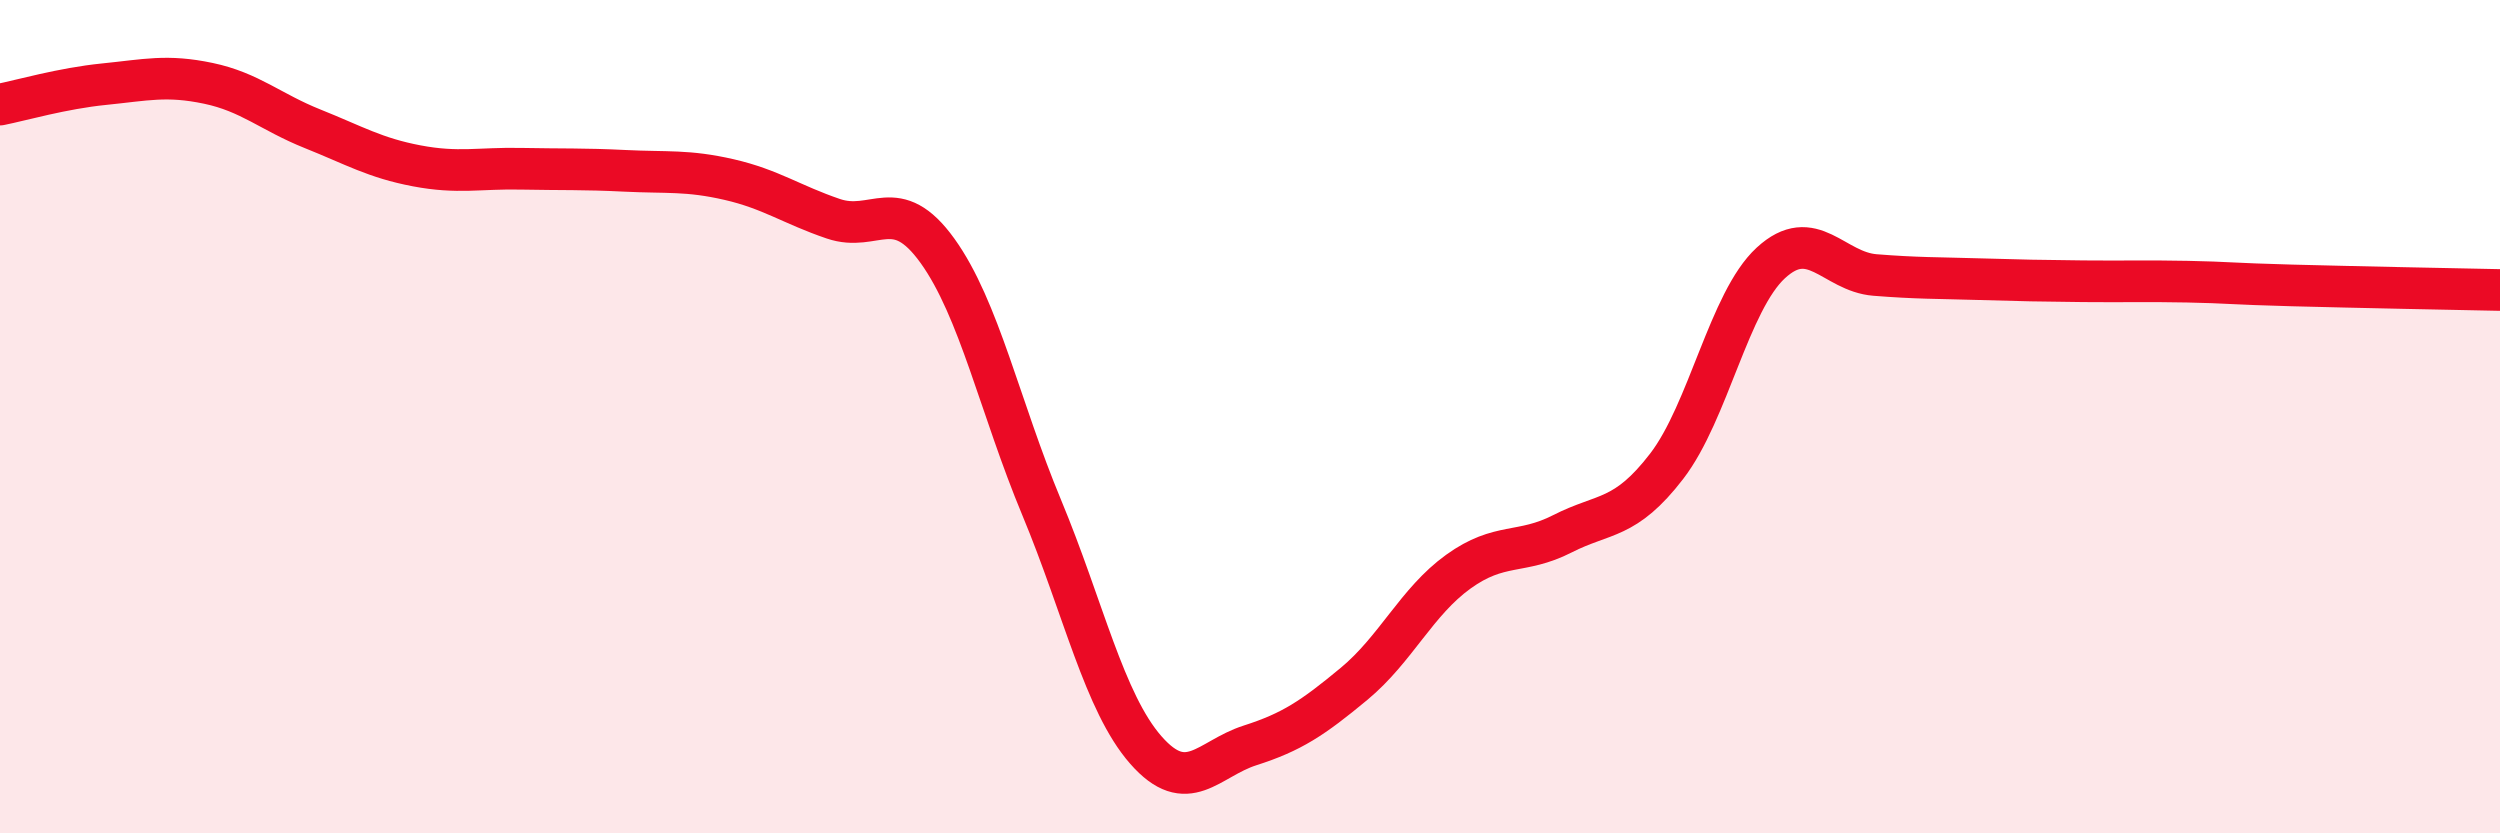
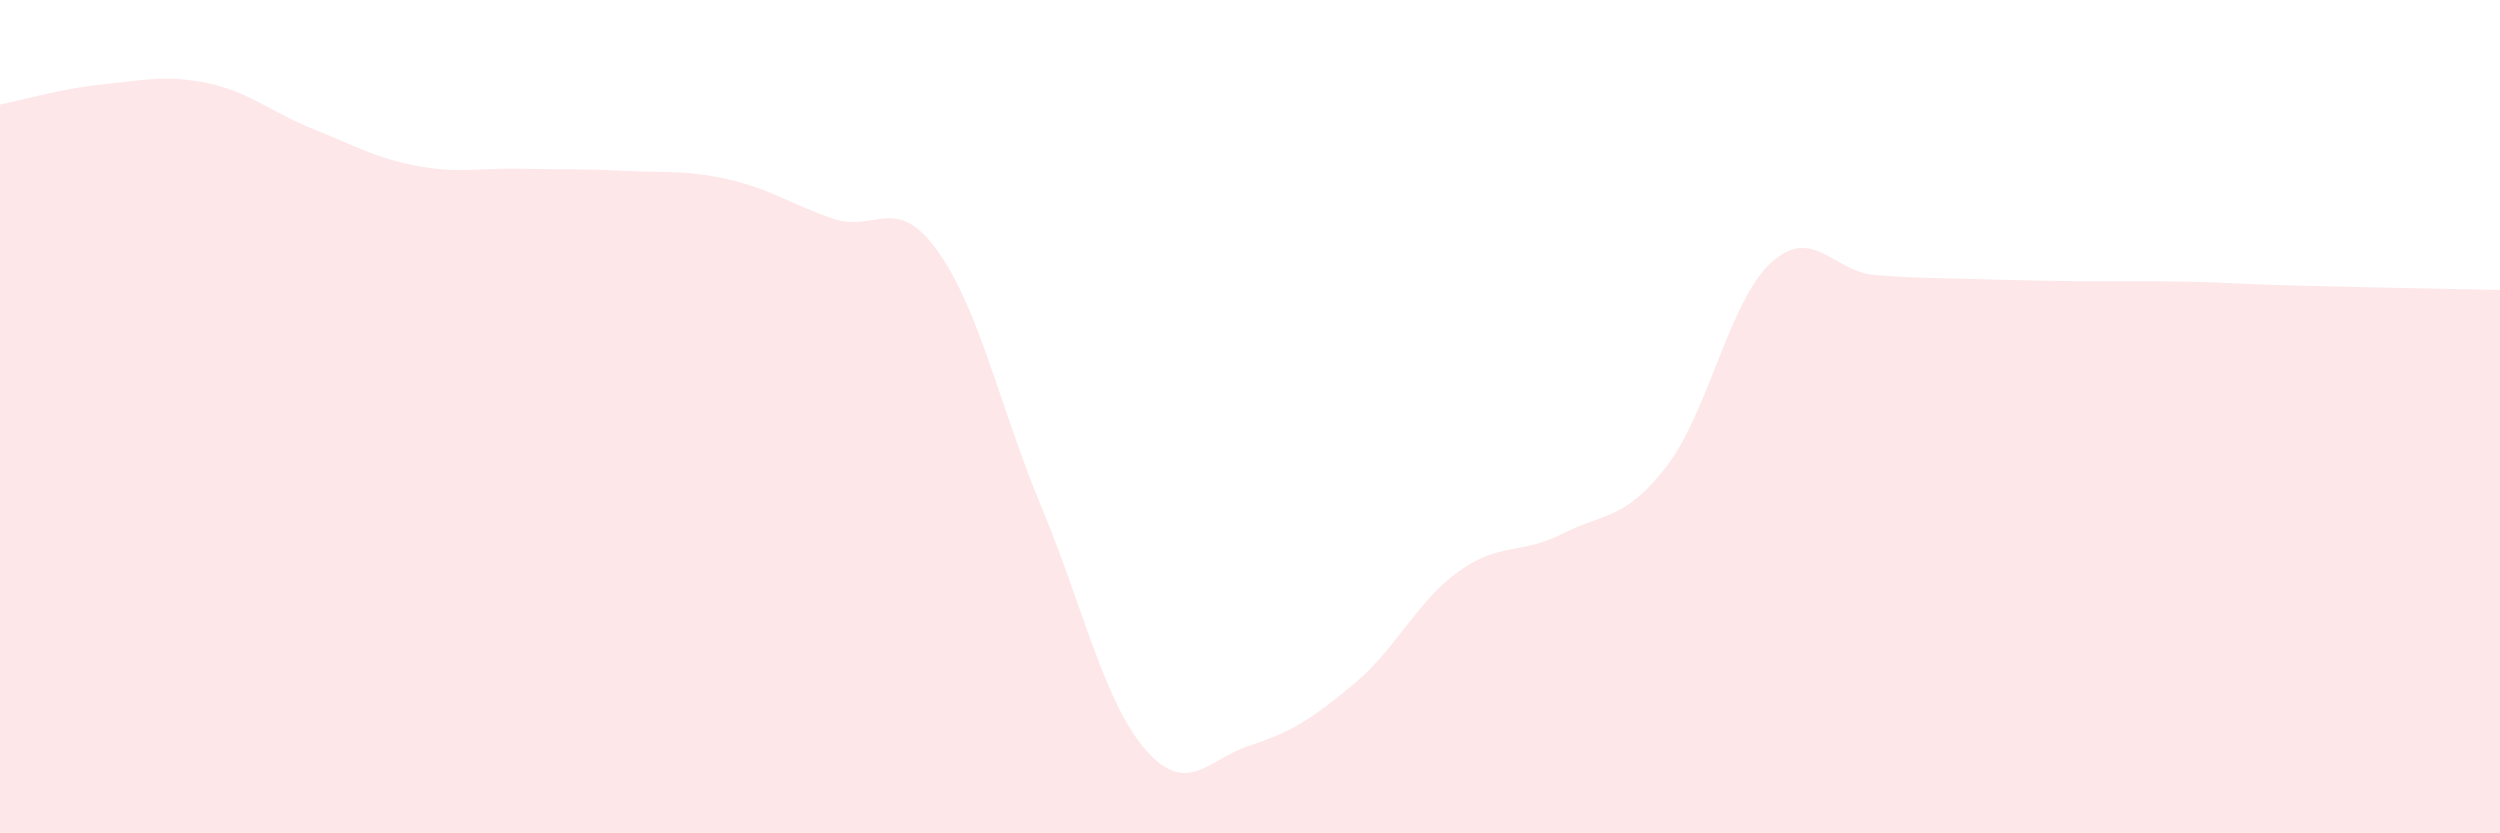
<svg xmlns="http://www.w3.org/2000/svg" width="60" height="20" viewBox="0 0 60 20">
  <path d="M 0,2.51 C 0.5,2.41 1.5,2.12 2.5,2.02 C 3.5,1.92 4,1.79 5,2 C 6,2.21 6.5,2.69 7.5,3.09 C 8.5,3.49 9,3.79 10,3.98 C 11,4.17 11.5,4.03 12.5,4.05 C 13.5,4.07 14,4.05 15,4.1 C 16,4.15 16.5,4.08 17.5,4.31 C 18.5,4.54 19,4.91 20,5.25 C 21,5.59 21.5,4.63 22.5,6.02 C 23.5,7.41 24,9.78 25,12.18 C 26,14.58 26.5,16.86 27.5,18 C 28.5,19.14 29,18.21 30,17.89 C 31,17.57 31.5,17.24 32.5,16.41 C 33.5,15.58 34,14.44 35,13.72 C 36,13 36.5,13.32 37.5,12.81 C 38.5,12.3 39,12.49 40,11.19 C 41,9.89 41.5,7.23 42.5,6.31 C 43.5,5.39 44,6.52 45,6.6 C 46,6.68 46.5,6.67 47.5,6.7 C 48.5,6.73 49,6.74 50,6.75 C 51,6.76 51.5,6.74 52.5,6.76 C 53.5,6.78 53.5,6.81 55,6.85 C 56.5,6.89 59,6.94 60,6.96L60 20L0 20Z" fill="#EB0A25" opacity="0.1" stroke-linecap="round" stroke-linejoin="round" />
-   <path d="M 0,2.51 C 0.5,2.41 1.5,2.12 2.5,2.02 C 3.5,1.92 4,1.79 5,2 C 6,2.21 6.5,2.69 7.5,3.09 C 8.5,3.49 9,3.79 10,3.98 C 11,4.17 11.5,4.03 12.5,4.05 C 13.5,4.07 14,4.05 15,4.1 C 16,4.15 16.5,4.08 17.5,4.31 C 18.5,4.54 19,4.91 20,5.25 C 21,5.59 21.5,4.63 22.5,6.02 C 23.5,7.41 24,9.78 25,12.18 C 26,14.58 26.5,16.86 27.5,18 C 28.5,19.14 29,18.21 30,17.89 C 31,17.57 31.5,17.24 32.5,16.41 C 33.5,15.58 34,14.44 35,13.72 C 36,13 36.5,13.32 37.5,12.81 C 38.5,12.3 39,12.49 40,11.19 C 41,9.89 41.5,7.23 42.5,6.31 C 43.5,5.39 44,6.52 45,6.6 C 46,6.68 46.5,6.67 47.5,6.7 C 48.5,6.73 49,6.74 50,6.75 C 51,6.76 51.5,6.74 52.5,6.76 C 53.5,6.78 53.5,6.81 55,6.85 C 56.5,6.89 59,6.94 60,6.96" stroke="#EB0A25" stroke-width="1" fill="none" stroke-linecap="round" stroke-linejoin="round" />
</svg>